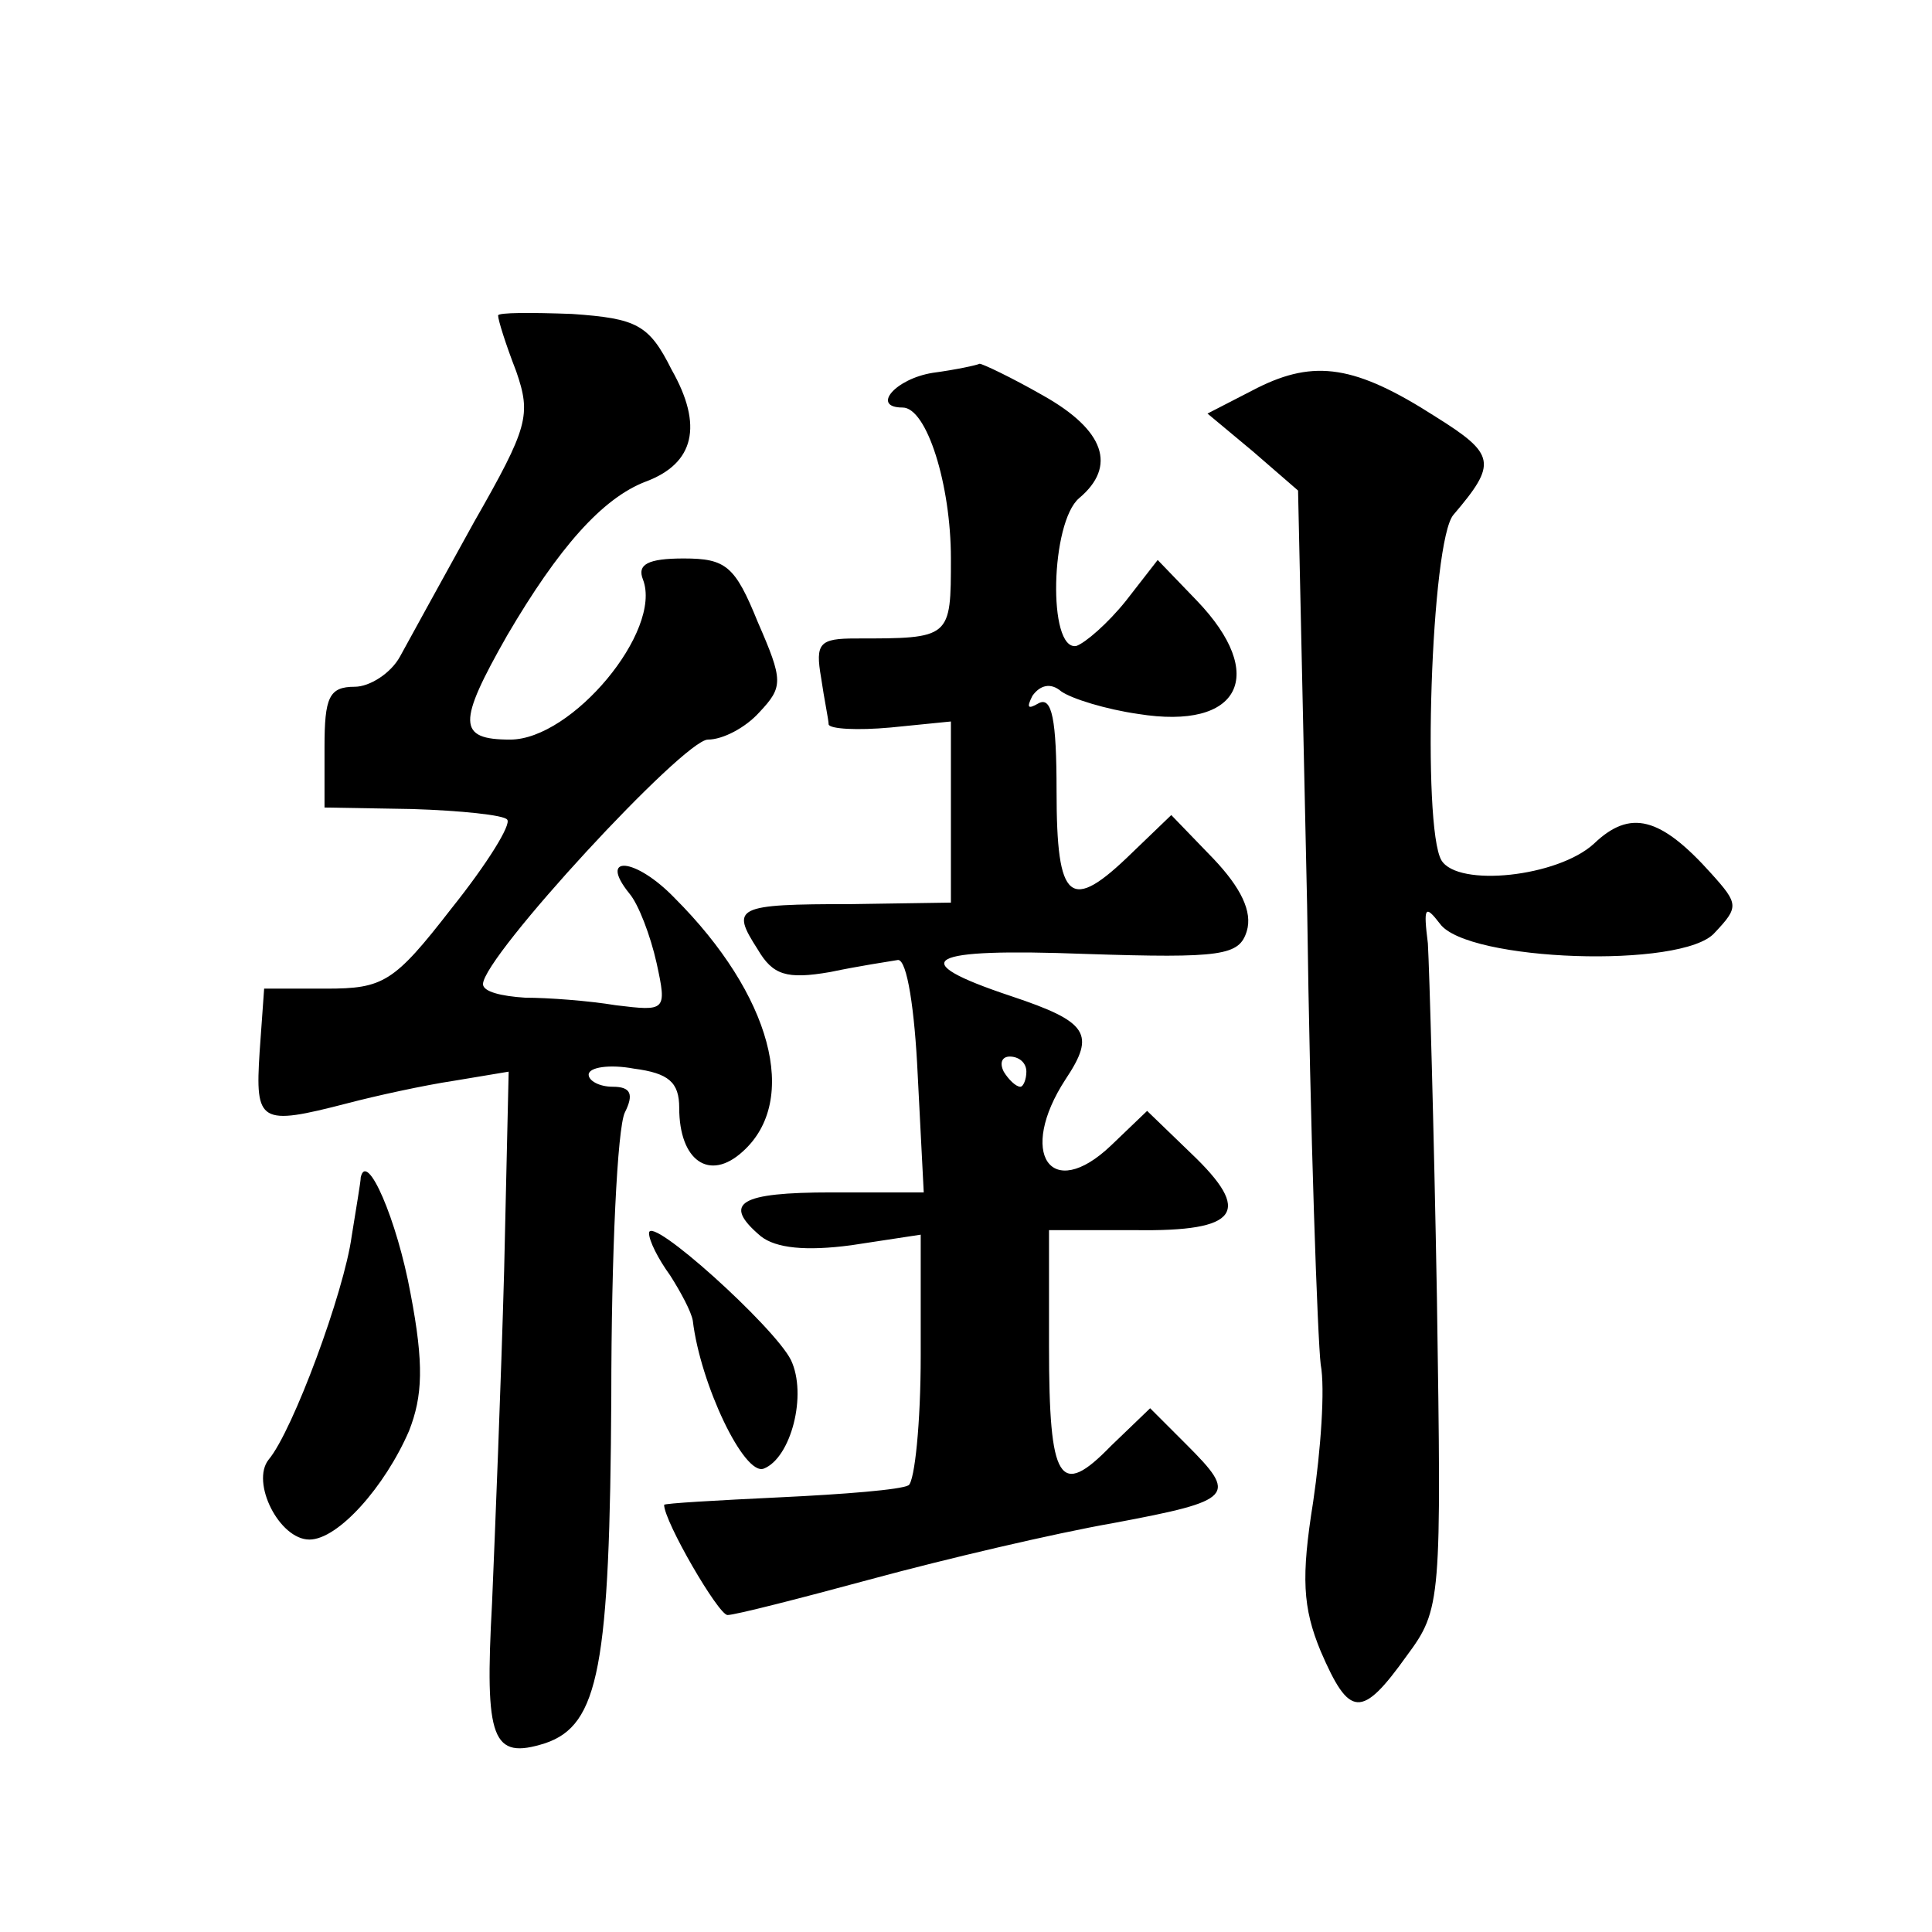
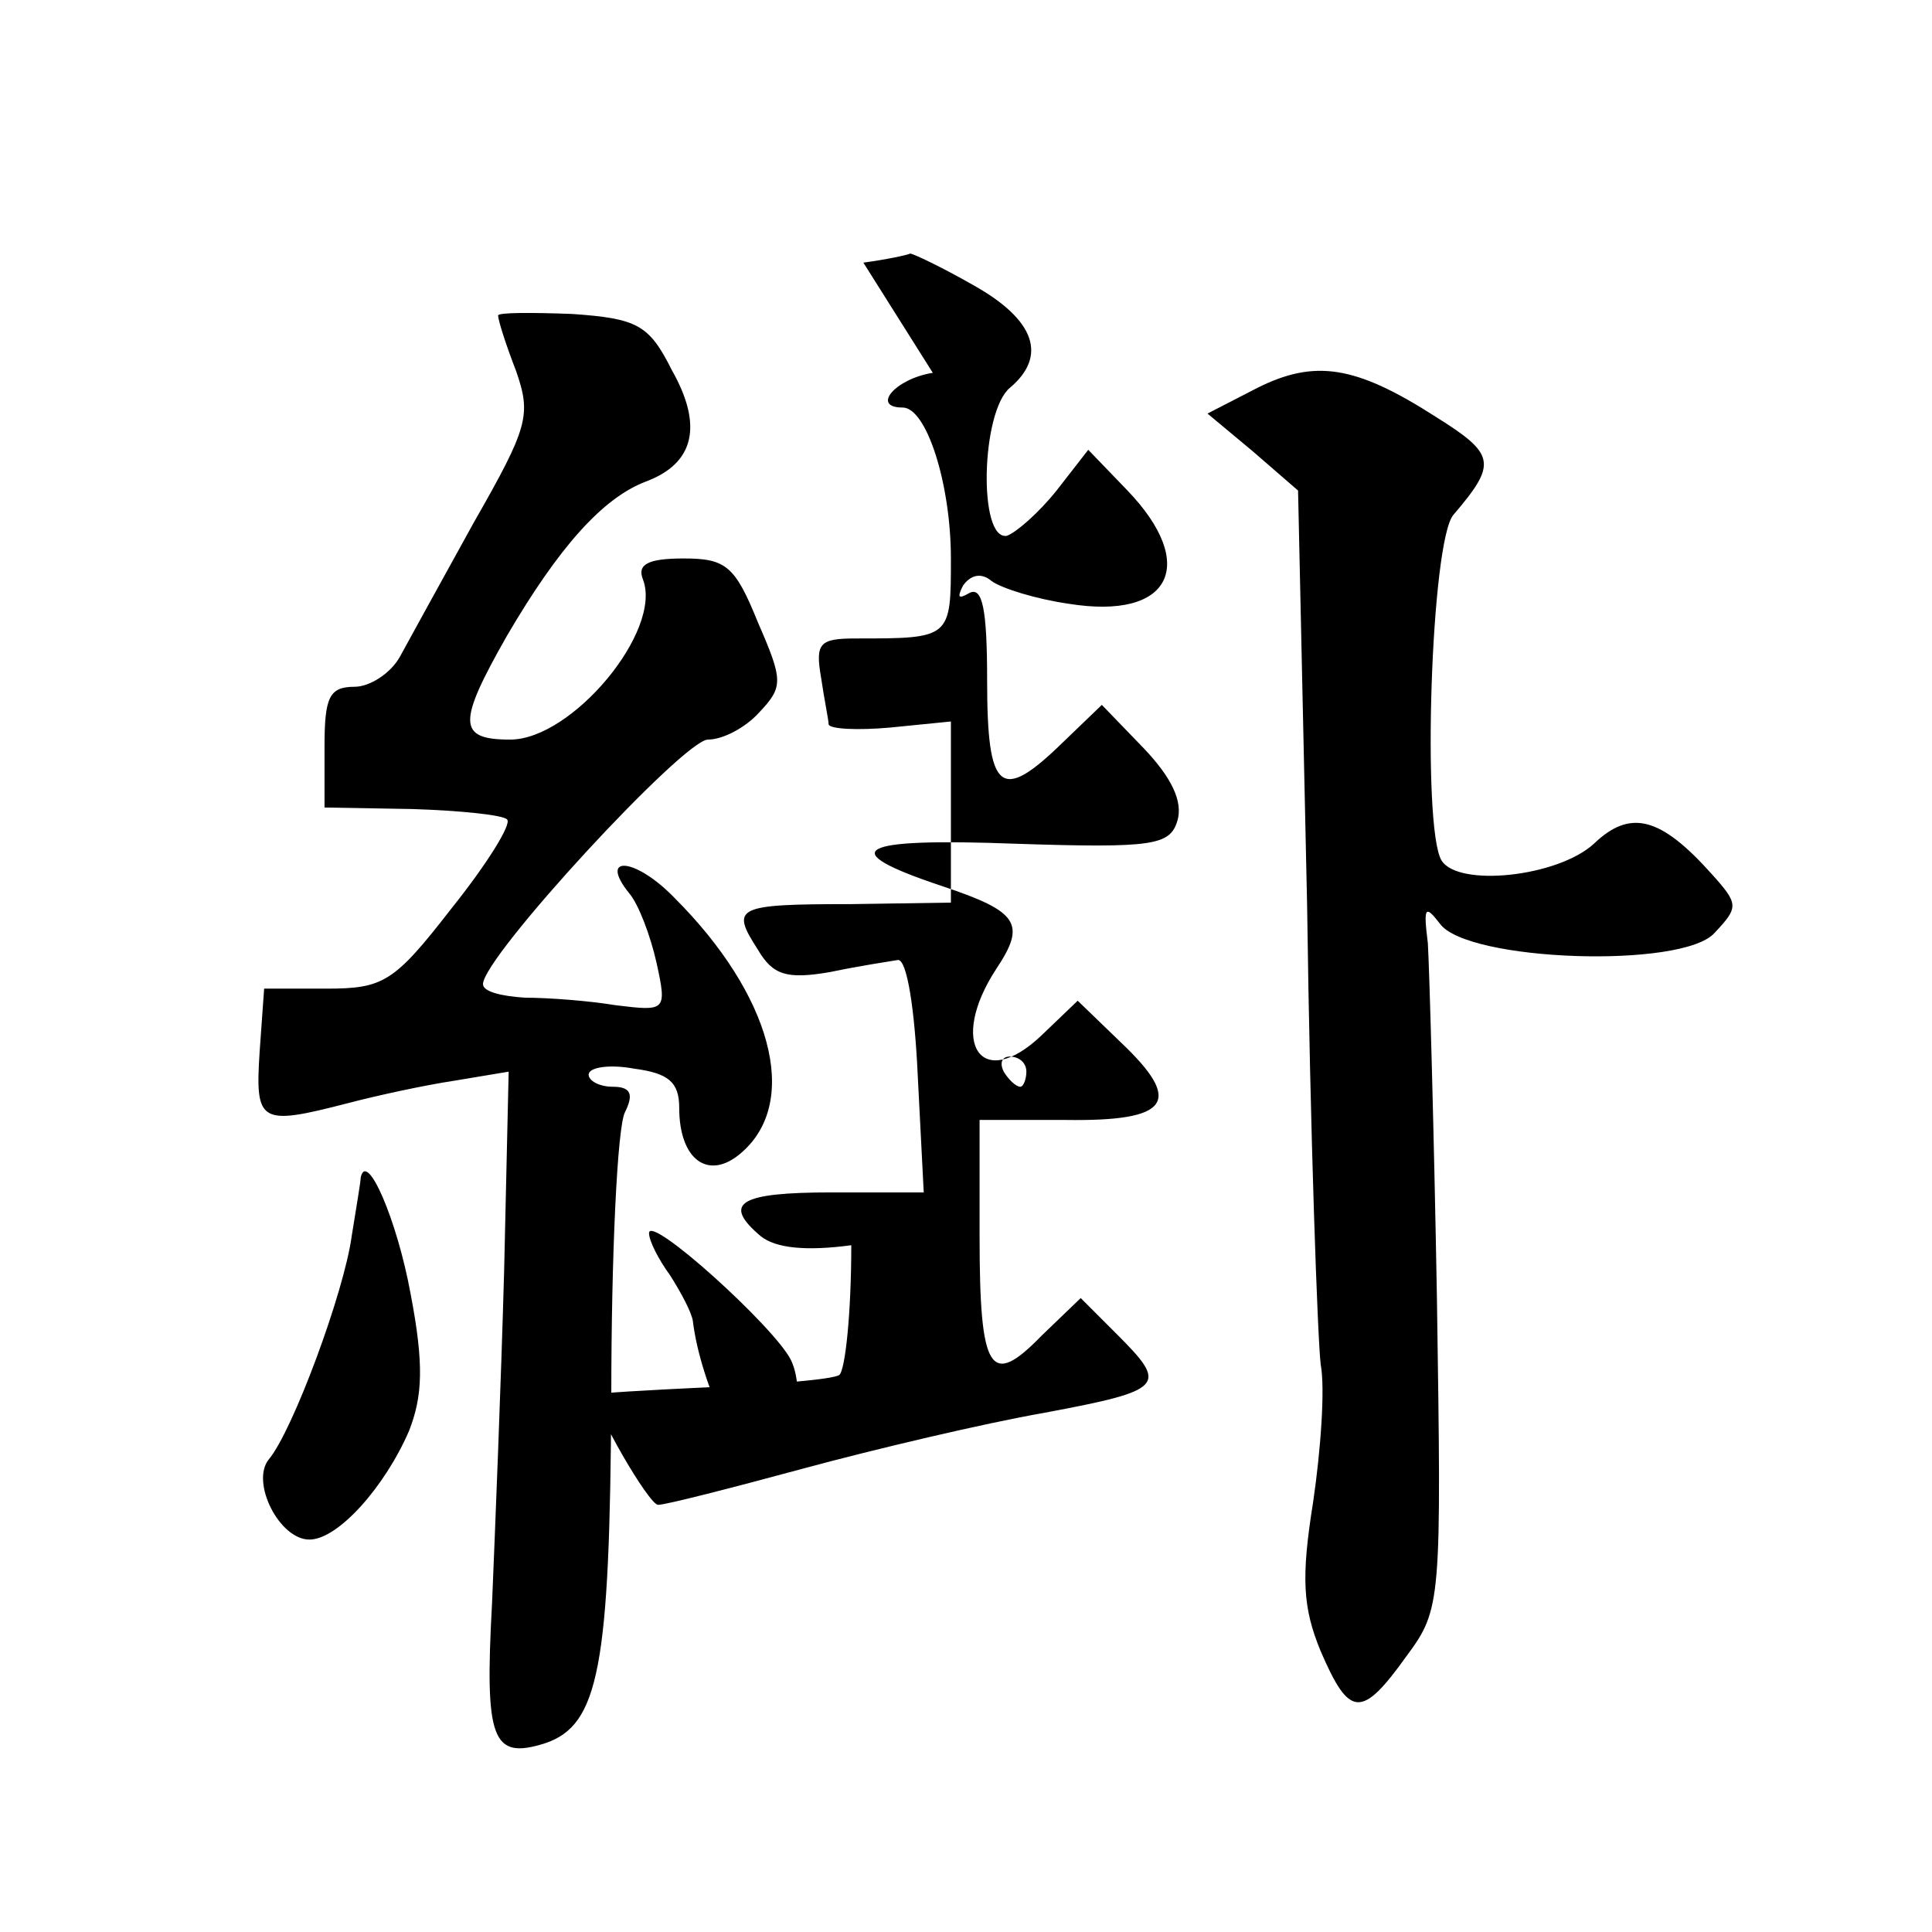
<svg xmlns="http://www.w3.org/2000/svg" version="1.0" width="128pt" height="128pt" viewBox="0 0 128 128" preserveAspectRatio="xMidYMid meet">
  <g transform="translate(0,128) scale(0.1,-0.1)" fill="#0" stroke="none">
-     <path d="M330 1071 c0 -3 5 -19 12 -37 10 -29 8 -37 -28 -100 -21 -38 -43 -78 -49 -89 -6 -11 -20 -20 -30 -20 -17 0 -20 -7 -20 -40 l0 -40 58 -1 c32 -1 61 -4 63 -7 3 -3 -13 -29 -37 -59 -38 -49 -45 -53 -83 -53 l-41 0 -3 -42 c-3 -47 0 -49 58 -34 19 5 51 12 71 15 l36 6 -3 -132 c-2 -73 -6 -172 -8 -220 -5 -91 0 -104 35 -93 36 12 43 51 44 230 0 94 4 178 9 188 6 12 4 17 -8 17 -9 0 -16 4 -16 8 0 5 14 7 30 4 23 -3 30 -9 30 -26 0 -35 20 -49 42 -29 38 34 19 104 -45 168 -26 27 -51 29 -30 3 6 -7 14 -28 18 -46 7 -32 6 -32 -27 -28 -18 3 -45 5 -60 5 -16 1 -28 4 -28 9 0 18 133 162 149 162 10 0 25 8 34 18 16 17 16 21 -1 60 -15 37 -21 42 -49 42 -24 0 -31 -4 -27 -14 13 -34 -47 -106 -88 -106 -35 0 -35 11 -2 69 34 58 63 91 92 102 32 12 38 37 17 74 -15 30 -23 34 -66 37 -27 1 -49 1 -49 -1z M618 1033 c-25 -4 -41 -23 -20 -23 16 0 32 -51 32 -100 0 -53 0 -53 -63 -53 -24 0 -27 -3 -23 -26 2 -14 5 -28 5 -31 1 -3 19 -4 41 -2 l40 4 0 -60 0 -60 -66 -1 c-77 0 -80 -2 -62 -30 10 -17 19 -20 48 -15 19 4 39 7 45 8 6 0 11 -33 13 -76 l4 -78 -61 0 c-61 0 -73 -7 -47 -29 10 -8 30 -10 60 -6 l46 7 0 -80 c0 -45 -4 -83 -8 -86 -5 -3 -43 -6 -85 -8 -42 -2 -77 -4 -77 -5 0 -11 36 -73 42 -73 5 0 48 11 96 24 48 13 120 30 160 37 80 15 82 18 48 52 l-24 24 -26 -25 c-34 -35 -41 -24 -41 66 l0 77 57 0 c69 -1 78 12 37 51 l-29 28 -24 -23 c-40 -38 -62 -5 -30 44 20 30 15 38 -36 55 -72 24 -57 32 49 28 91 -3 102 -1 107 15 4 13 -4 29 -22 48 l-28 29 -26 -25 c-41 -40 -50 -33 -50 41 0 47 -3 63 -12 58 -7 -4 -8 -3 -4 5 5 7 12 9 19 3 7 -5 30 -12 51 -15 68 -11 86 26 39 75 l-26 27 -21 -27 c-12 -15 -27 -28 -33 -30 -19 -3 -17 82 2 98 25 21 17 45 -24 68 -21 12 -40 21 -42 21 -2 -1 -16 -4 -31 -6z m62 -463 c0 -5 -2 -10 -4 -10 -3 0 -8 5 -11 10 -3 6 -1 10 4 10 6 0 11 -4 11 -10z M833 1023 l-33 -17 30 -25 30 -26 6 -275 c2 -151 7 -288 9 -304 3 -16 0 -57 -5 -91 -8 -50 -7 -70 5 -99 19 -44 27 -45 57 -3 23 31 23 36 20 237 -2 113 -5 218 -6 235 -3 24 -2 26 8 13 18 -25 161 -30 182 -6 16 17 16 19 -2 39 -34 38 -54 43 -78 20 -24 -22 -90 -29 -101 -11 -13 22 -7 212 8 229 29 34 28 40 -12 65 -53 34 -80 38 -118 19z M239 500 c0 -3 -3 -20 -6 -39 -5 -37 -39 -129 -55 -148 -12 -15 7 -53 27 -53 19 0 50 35 66 72 9 23 10 44 1 91 -9 49 -29 95 -33 77z M430 463 c0 -5 6 -17 14 -28 7 -11 14 -24 15 -30 5 -42 34 -103 47 -98 18 7 29 49 18 72 -11 22 -94 97 -94 84z" />
+     <path d="M330 1071 c0 -3 5 -19 12 -37 10 -29 8 -37 -28 -100 -21 -38 -43 -78 -49 -89 -6 -11 -20 -20 -30 -20 -17 0 -20 -7 -20 -40 l0 -40 58 -1 c32 -1 61 -4 63 -7 3 -3 -13 -29 -37 -59 -38 -49 -45 -53 -83 -53 l-41 0 -3 -42 c-3 -47 0 -49 58 -34 19 5 51 12 71 15 l36 6 -3 -132 c-2 -73 -6 -172 -8 -220 -5 -91 0 -104 35 -93 36 12 43 51 44 230 0 94 4 178 9 188 6 12 4 17 -8 17 -9 0 -16 4 -16 8 0 5 14 7 30 4 23 -3 30 -9 30 -26 0 -35 20 -49 42 -29 38 34 19 104 -45 168 -26 27 -51 29 -30 3 6 -7 14 -28 18 -46 7 -32 6 -32 -27 -28 -18 3 -45 5 -60 5 -16 1 -28 4 -28 9 0 18 133 162 149 162 10 0 25 8 34 18 16 17 16 21 -1 60 -15 37 -21 42 -49 42 -24 0 -31 -4 -27 -14 13 -34 -47 -106 -88 -106 -35 0 -35 11 -2 69 34 58 63 91 92 102 32 12 38 37 17 74 -15 30 -23 34 -66 37 -27 1 -49 1 -49 -1z M618 1033 c-25 -4 -41 -23 -20 -23 16 0 32 -51 32 -100 0 -53 0 -53 -63 -53 -24 0 -27 -3 -23 -26 2 -14 5 -28 5 -31 1 -3 19 -4 41 -2 l40 4 0 -60 0 -60 -66 -1 c-77 0 -80 -2 -62 -30 10 -17 19 -20 48 -15 19 4 39 7 45 8 6 0 11 -33 13 -76 l4 -78 -61 0 c-61 0 -73 -7 -47 -29 10 -8 30 -10 60 -6 c0 -45 -4 -83 -8 -86 -5 -3 -43 -6 -85 -8 -42 -2 -77 -4 -77 -5 0 -11 36 -73 42 -73 5 0 48 11 96 24 48 13 120 30 160 37 80 15 82 18 48 52 l-24 24 -26 -25 c-34 -35 -41 -24 -41 66 l0 77 57 0 c69 -1 78 12 37 51 l-29 28 -24 -23 c-40 -38 -62 -5 -30 44 20 30 15 38 -36 55 -72 24 -57 32 49 28 91 -3 102 -1 107 15 4 13 -4 29 -22 48 l-28 29 -26 -25 c-41 -40 -50 -33 -50 41 0 47 -3 63 -12 58 -7 -4 -8 -3 -4 5 5 7 12 9 19 3 7 -5 30 -12 51 -15 68 -11 86 26 39 75 l-26 27 -21 -27 c-12 -15 -27 -28 -33 -30 -19 -3 -17 82 2 98 25 21 17 45 -24 68 -21 12 -40 21 -42 21 -2 -1 -16 -4 -31 -6z m62 -463 c0 -5 -2 -10 -4 -10 -3 0 -8 5 -11 10 -3 6 -1 10 4 10 6 0 11 -4 11 -10z M833 1023 l-33 -17 30 -25 30 -26 6 -275 c2 -151 7 -288 9 -304 3 -16 0 -57 -5 -91 -8 -50 -7 -70 5 -99 19 -44 27 -45 57 -3 23 31 23 36 20 237 -2 113 -5 218 -6 235 -3 24 -2 26 8 13 18 -25 161 -30 182 -6 16 17 16 19 -2 39 -34 38 -54 43 -78 20 -24 -22 -90 -29 -101 -11 -13 22 -7 212 8 229 29 34 28 40 -12 65 -53 34 -80 38 -118 19z M239 500 c0 -3 -3 -20 -6 -39 -5 -37 -39 -129 -55 -148 -12 -15 7 -53 27 -53 19 0 50 35 66 72 9 23 10 44 1 91 -9 49 -29 95 -33 77z M430 463 c0 -5 6 -17 14 -28 7 -11 14 -24 15 -30 5 -42 34 -103 47 -98 18 7 29 49 18 72 -11 22 -94 97 -94 84z" />
  </g>
</svg>